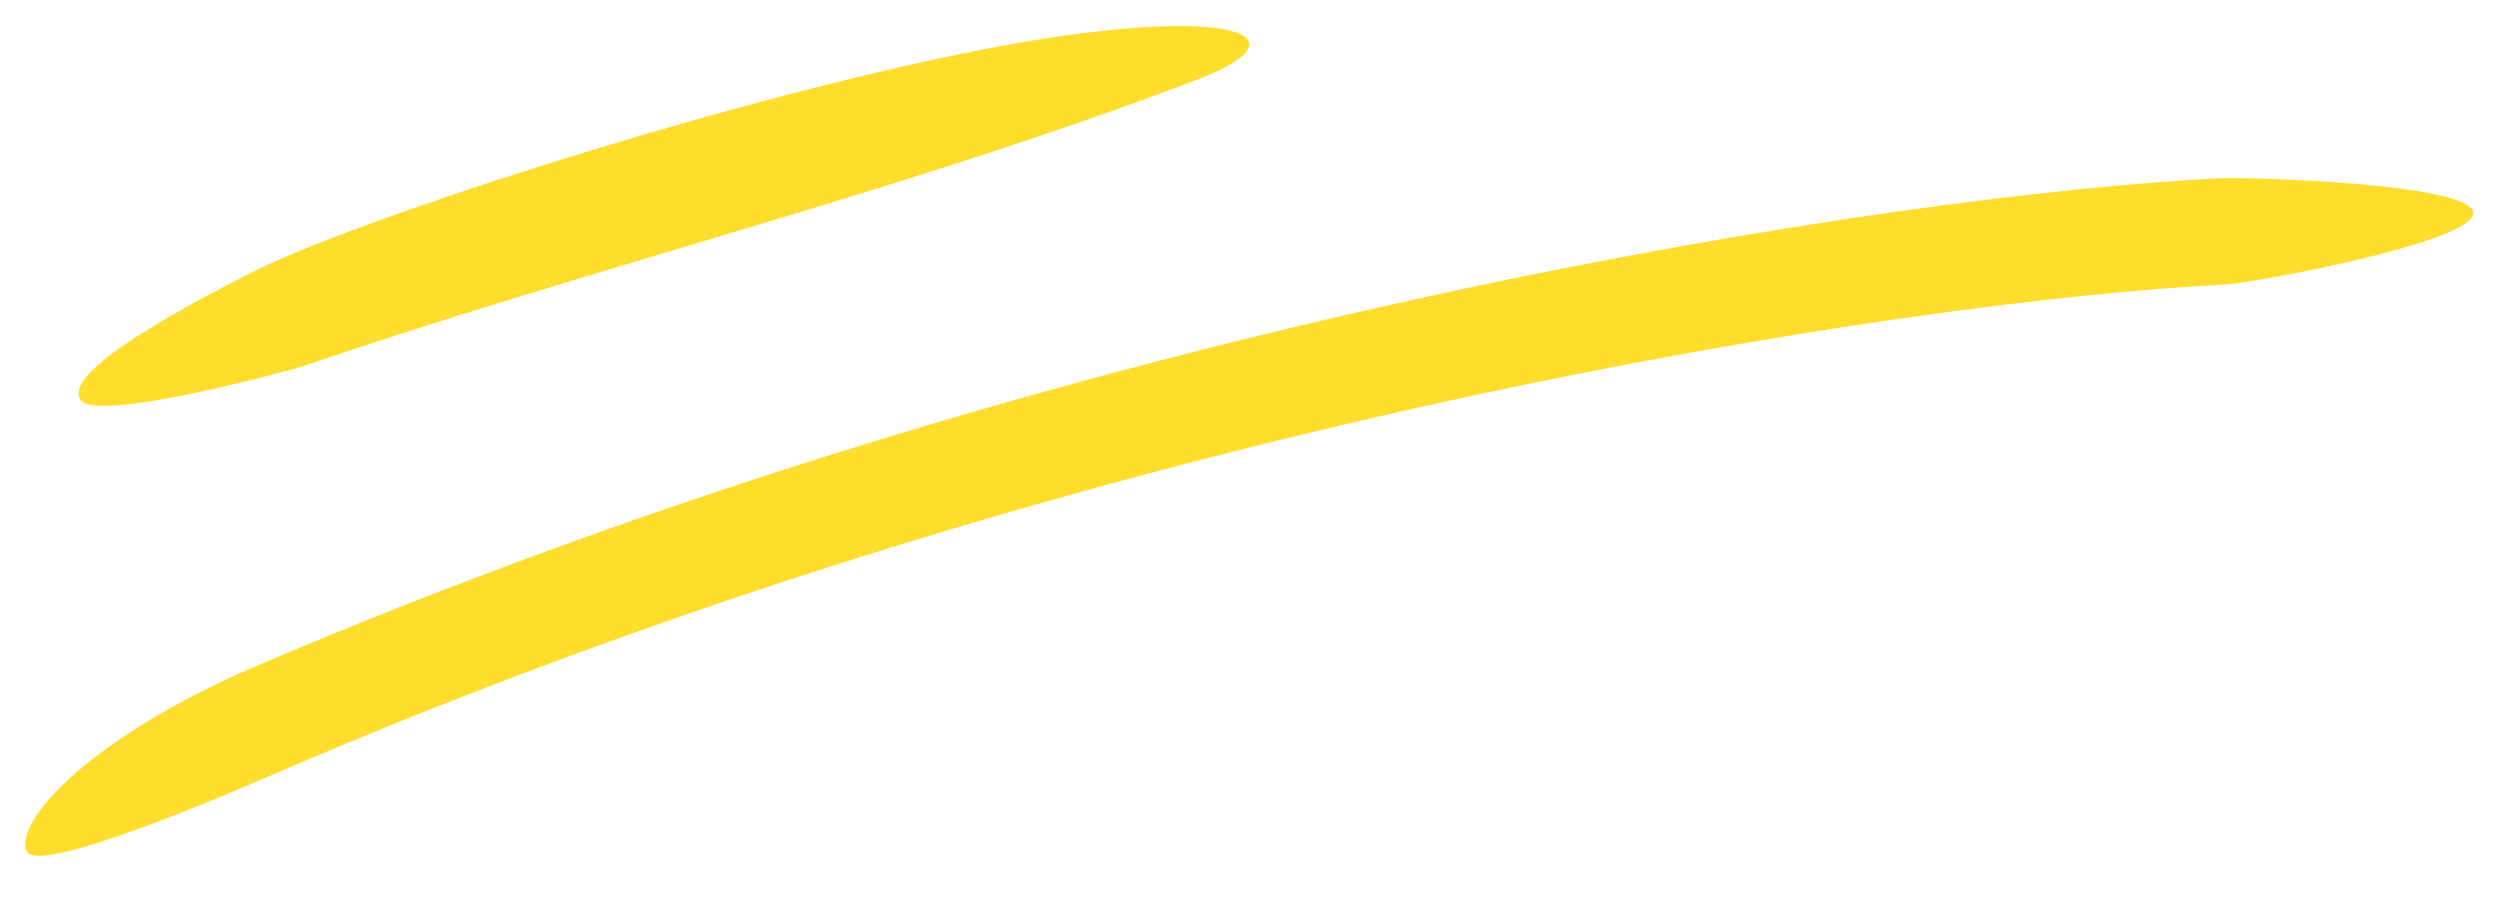
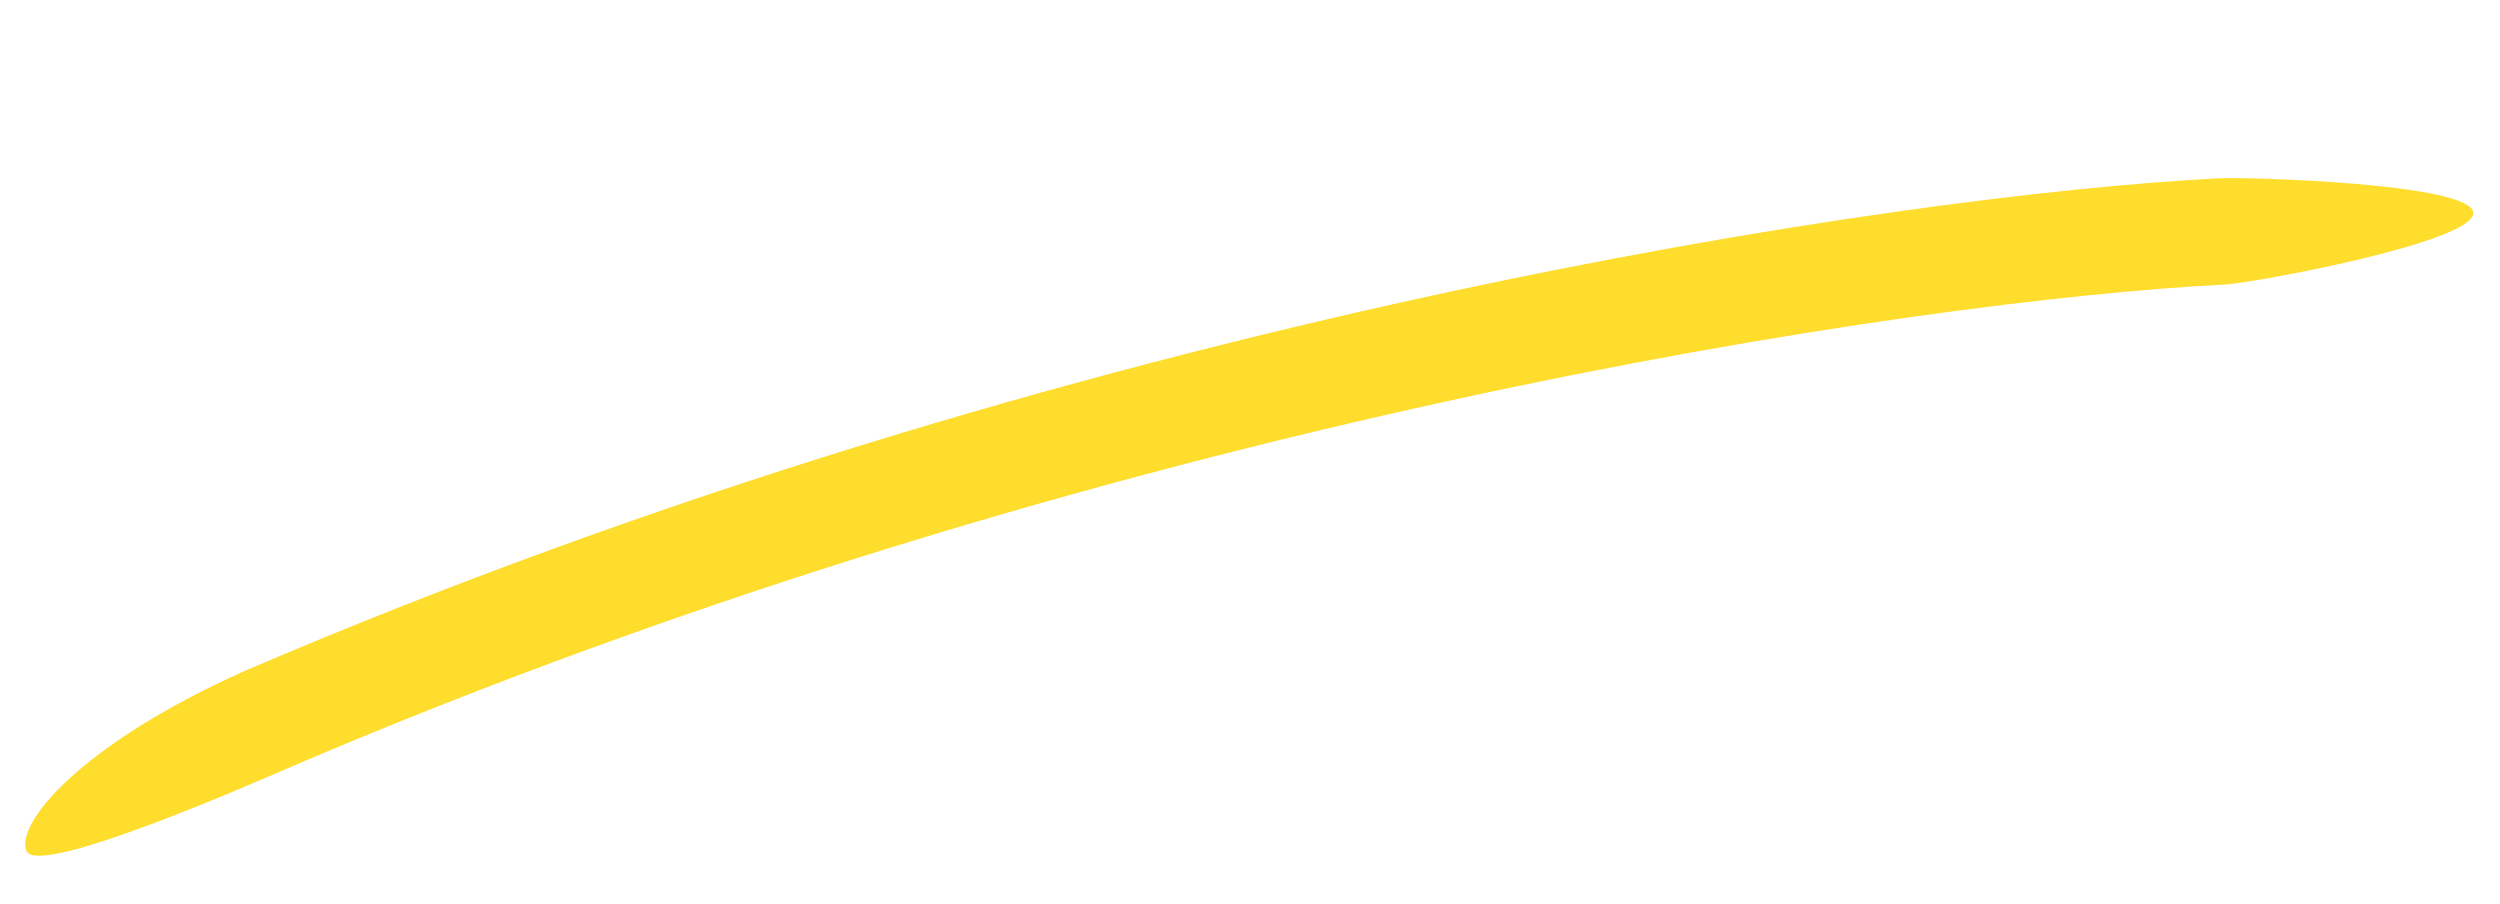
<svg xmlns="http://www.w3.org/2000/svg" width="47" height="17" viewBox="0 0 47 17" fill="none">
-   <path d="M22.499 1.5C24.794 0.627 22.999 0 18.085 1.008C13.172 2.015 6.564 4.194 4.782 5.097C2.999 6 1.261 7.001 1.499 7.5C1.737 7.998 5.642 6.903 5.642 6.903C11.238 4.989 16.981 3.601 22.499 1.5Z" fill="#FFDD2D" />
  <path d="M41.816 5.35C42.368 5.322 46.527 4.551 46.499 4C46.471 3.448 42.266 3.324 41.715 3.352C35.802 3.653 20.193 5.924 4.605 12.611C1.499 14 0.281 15.492 0.499 16C0.717 16.507 4.886 14.667 5.394 14.449C20.734 7.868 36.105 5.64 41.816 5.35Z" fill="#FFDD2D" />
</svg>